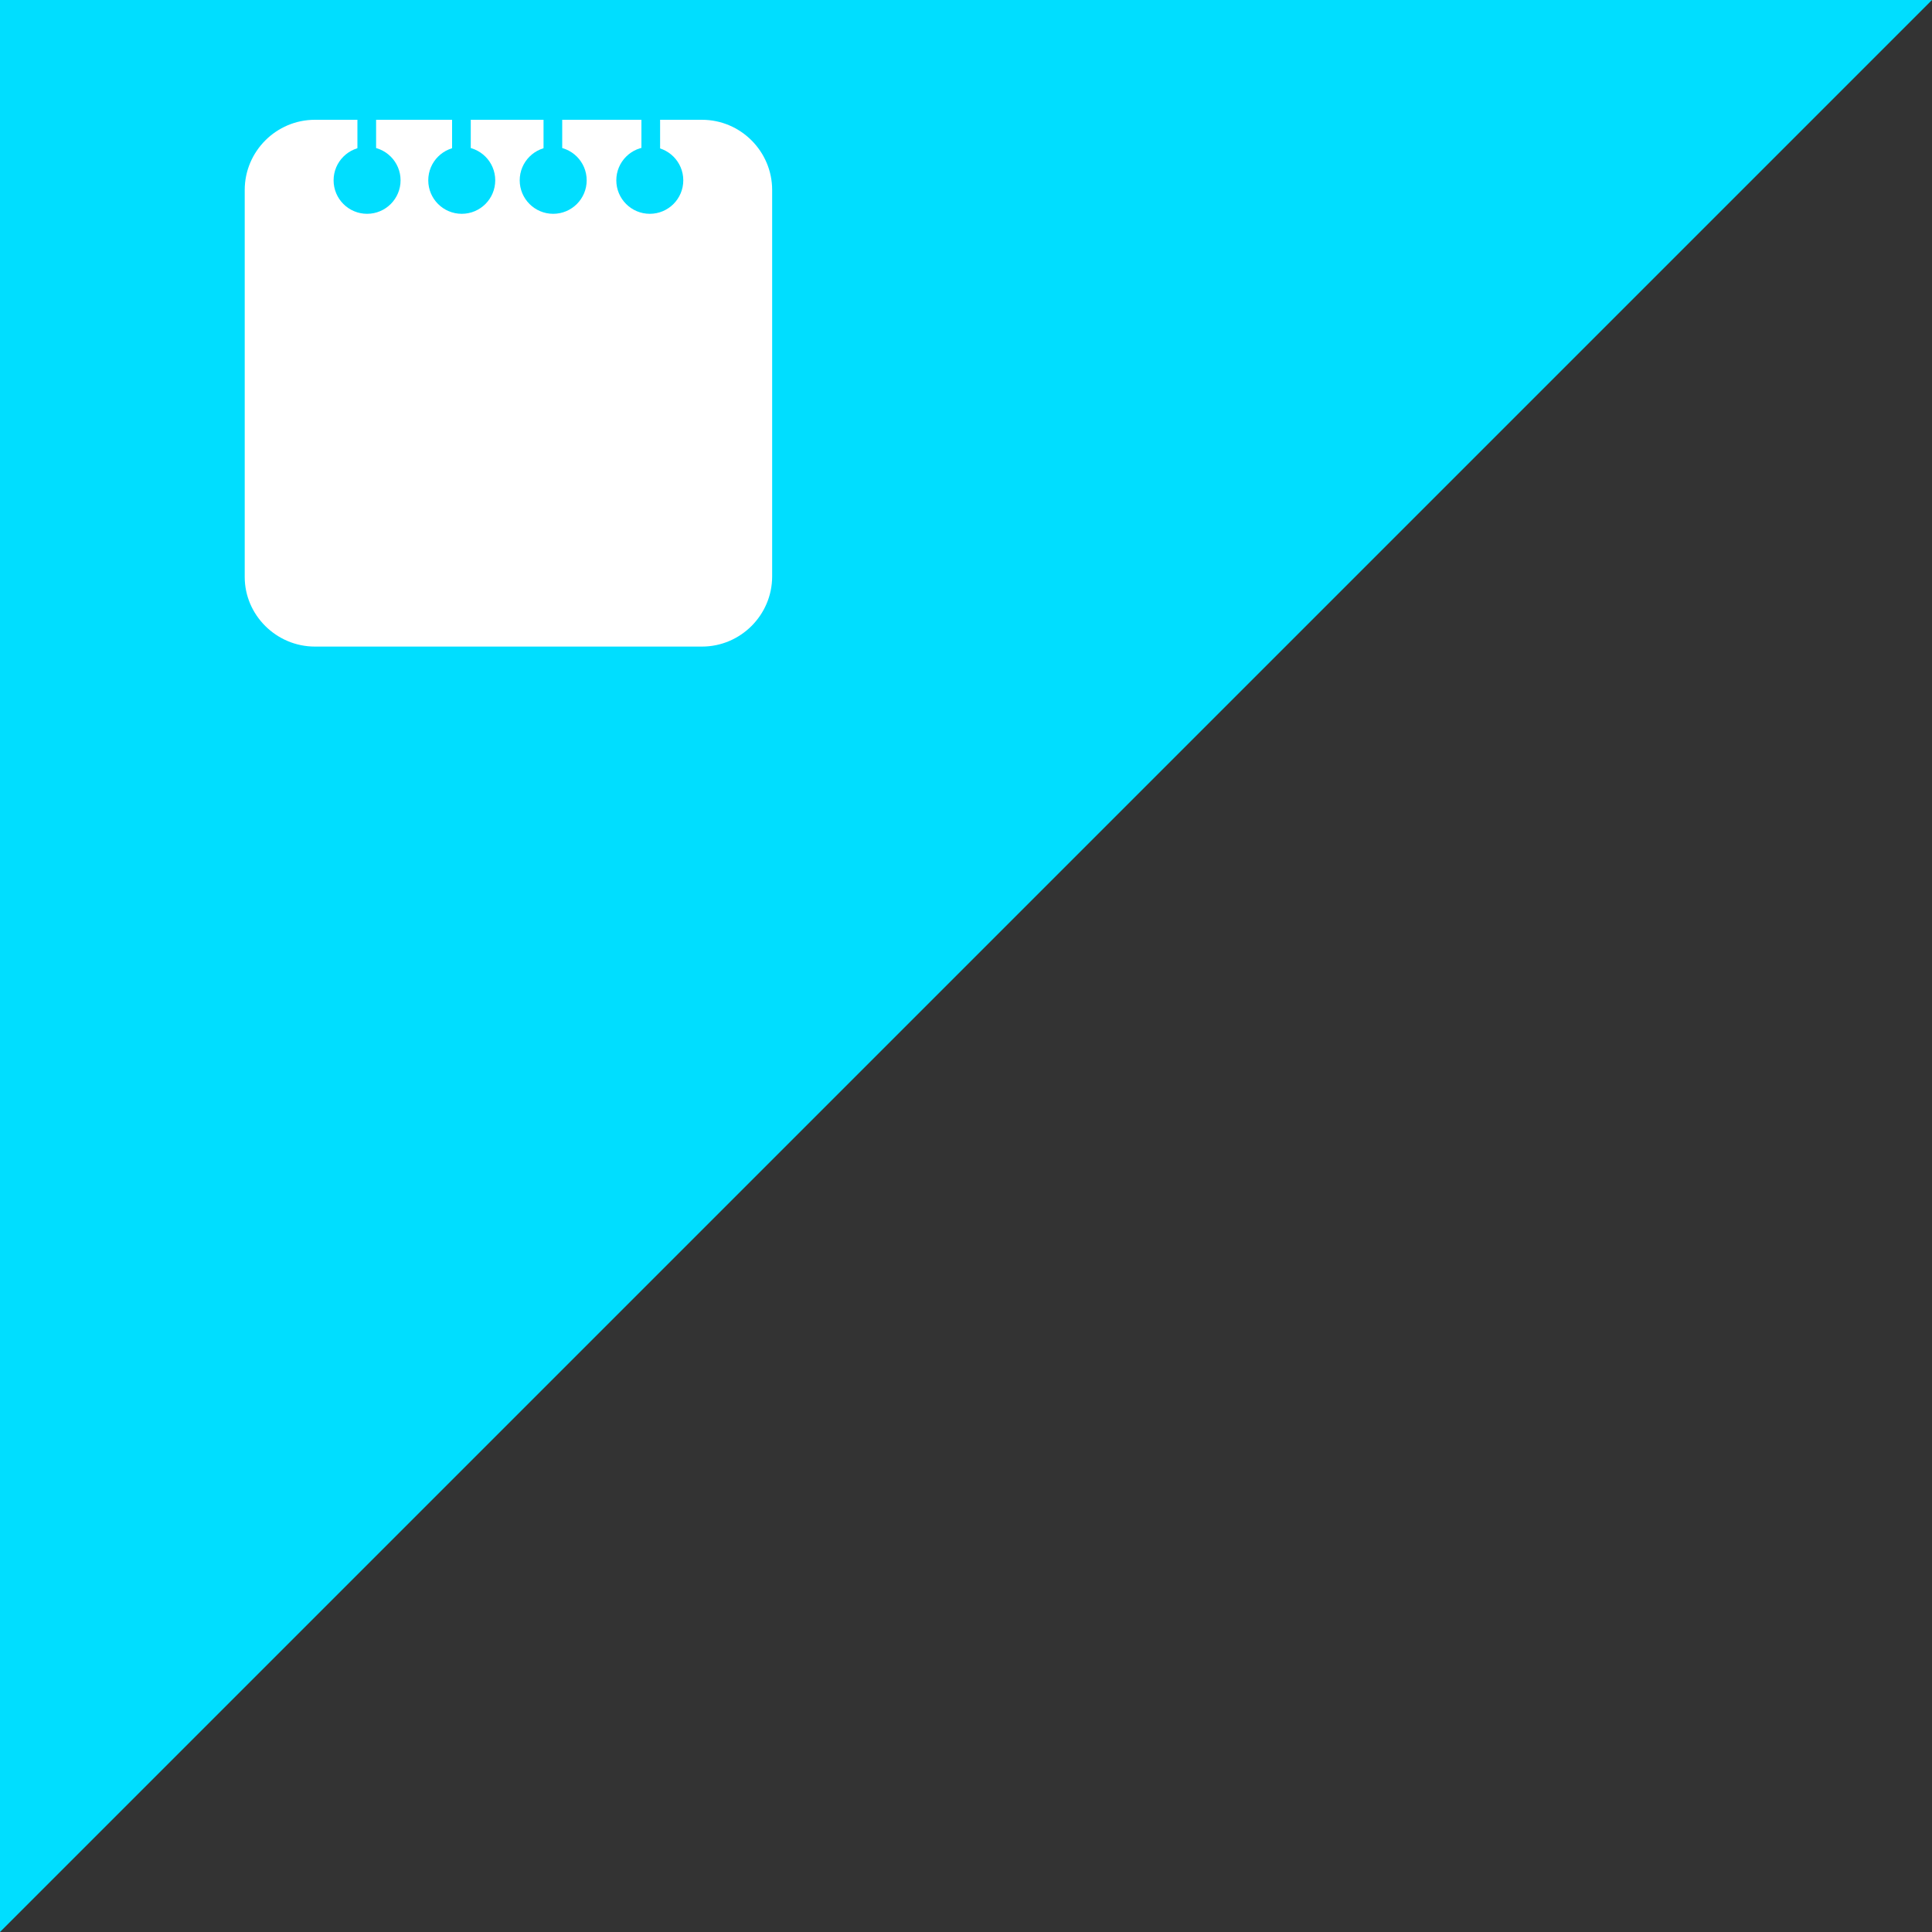
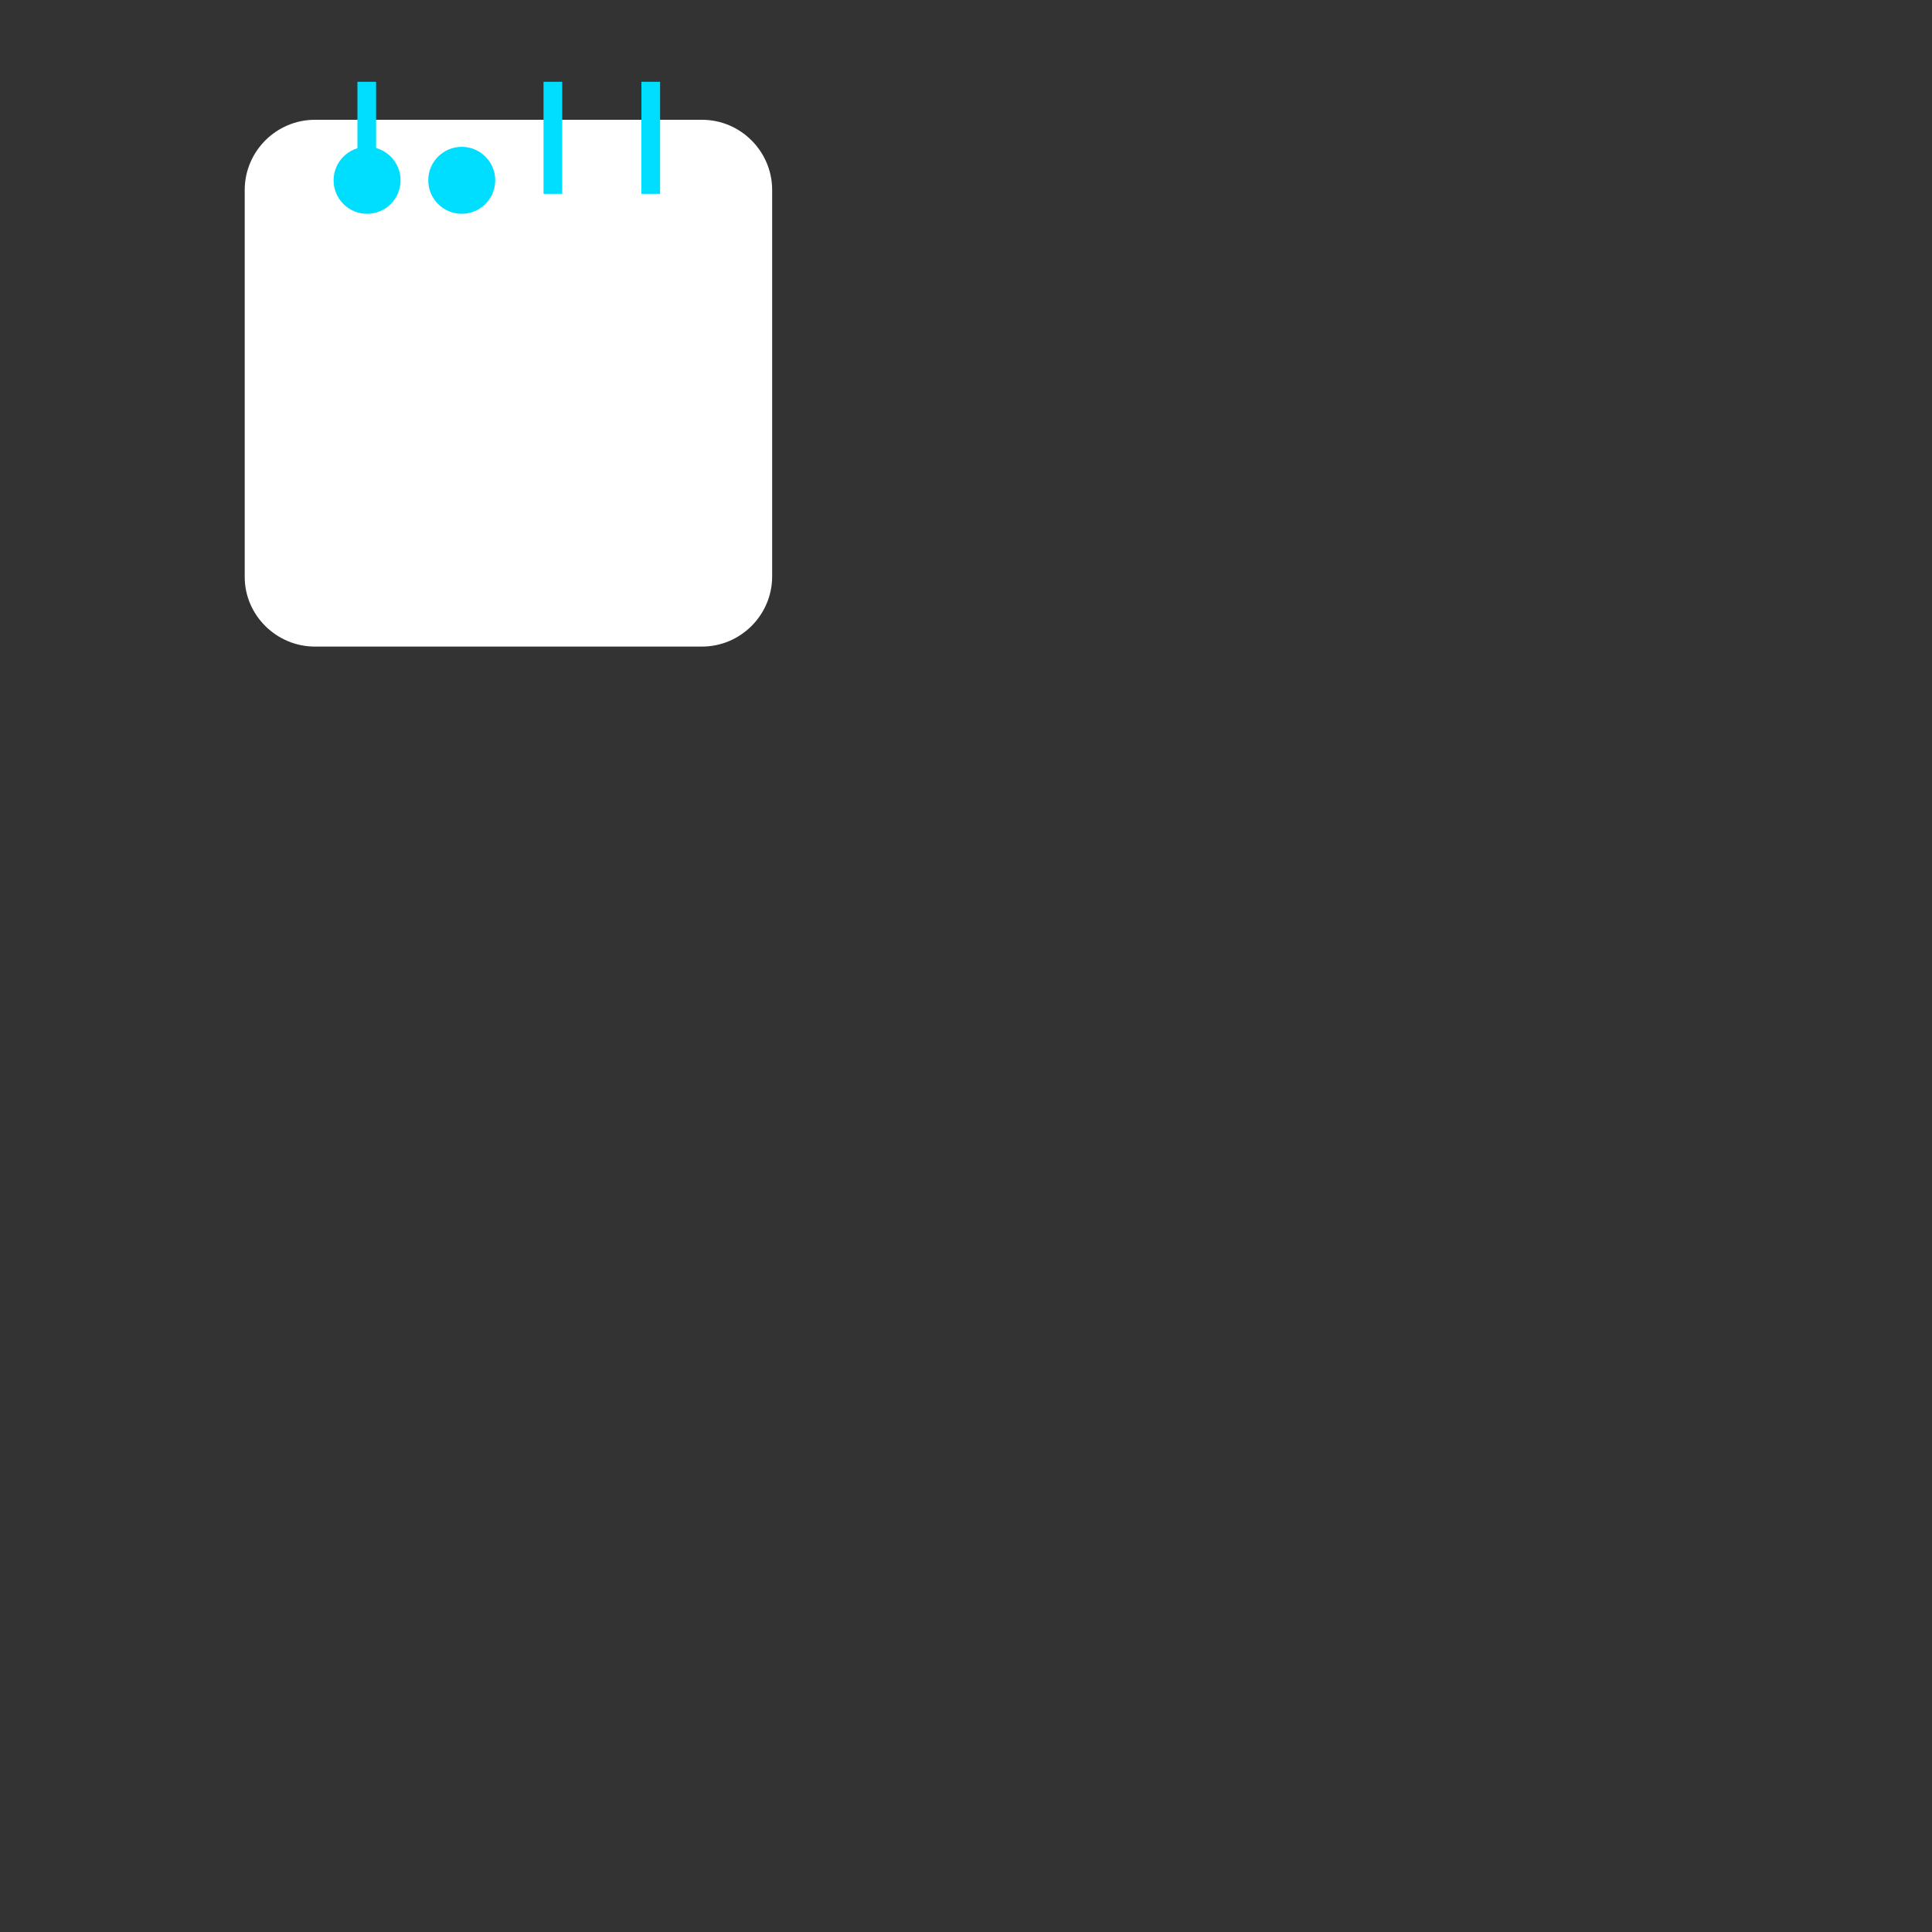
<svg xmlns="http://www.w3.org/2000/svg" viewBox="0 0 300 300" version="1.1" fill="#00deff">
  <rect x="0" y="0" width="300" height="300" fill="#333333" stroke="none" />
-   <polygon points="0,300 0,0 300,0 " />
  <path fill="#FFFFFF" d="M48.9,100.4H109c6,0,10.9-4.9,10.9-10.9v-60c0-6-4.9-10.9-10.9-10.9H48.9c-6,0-10.9,4.9-10.9,10.9v60.1 C38,95.5,42.9,100.4,48.9,100.4z" />
  <circle cx="57" cy="28" r="5.2" />
  <circle cx="71.7" cy="28" r="5.2" />
-   <circle cx="85.9" cy="28" r="5.2" />
-   <circle cx="100.9" cy="28" r="5.2" />
  <rect x="99.6" y="12.7" width="2.9" height="17.4" />
  <rect x="84.4" y="12.7" width="2.9" height="17.4" />
-   <rect x="70.2" y="12.7" width="2.9" height="17.4" />
  <rect x="55.5" y="12.7" width="2.9" height="17.4" />
</svg>